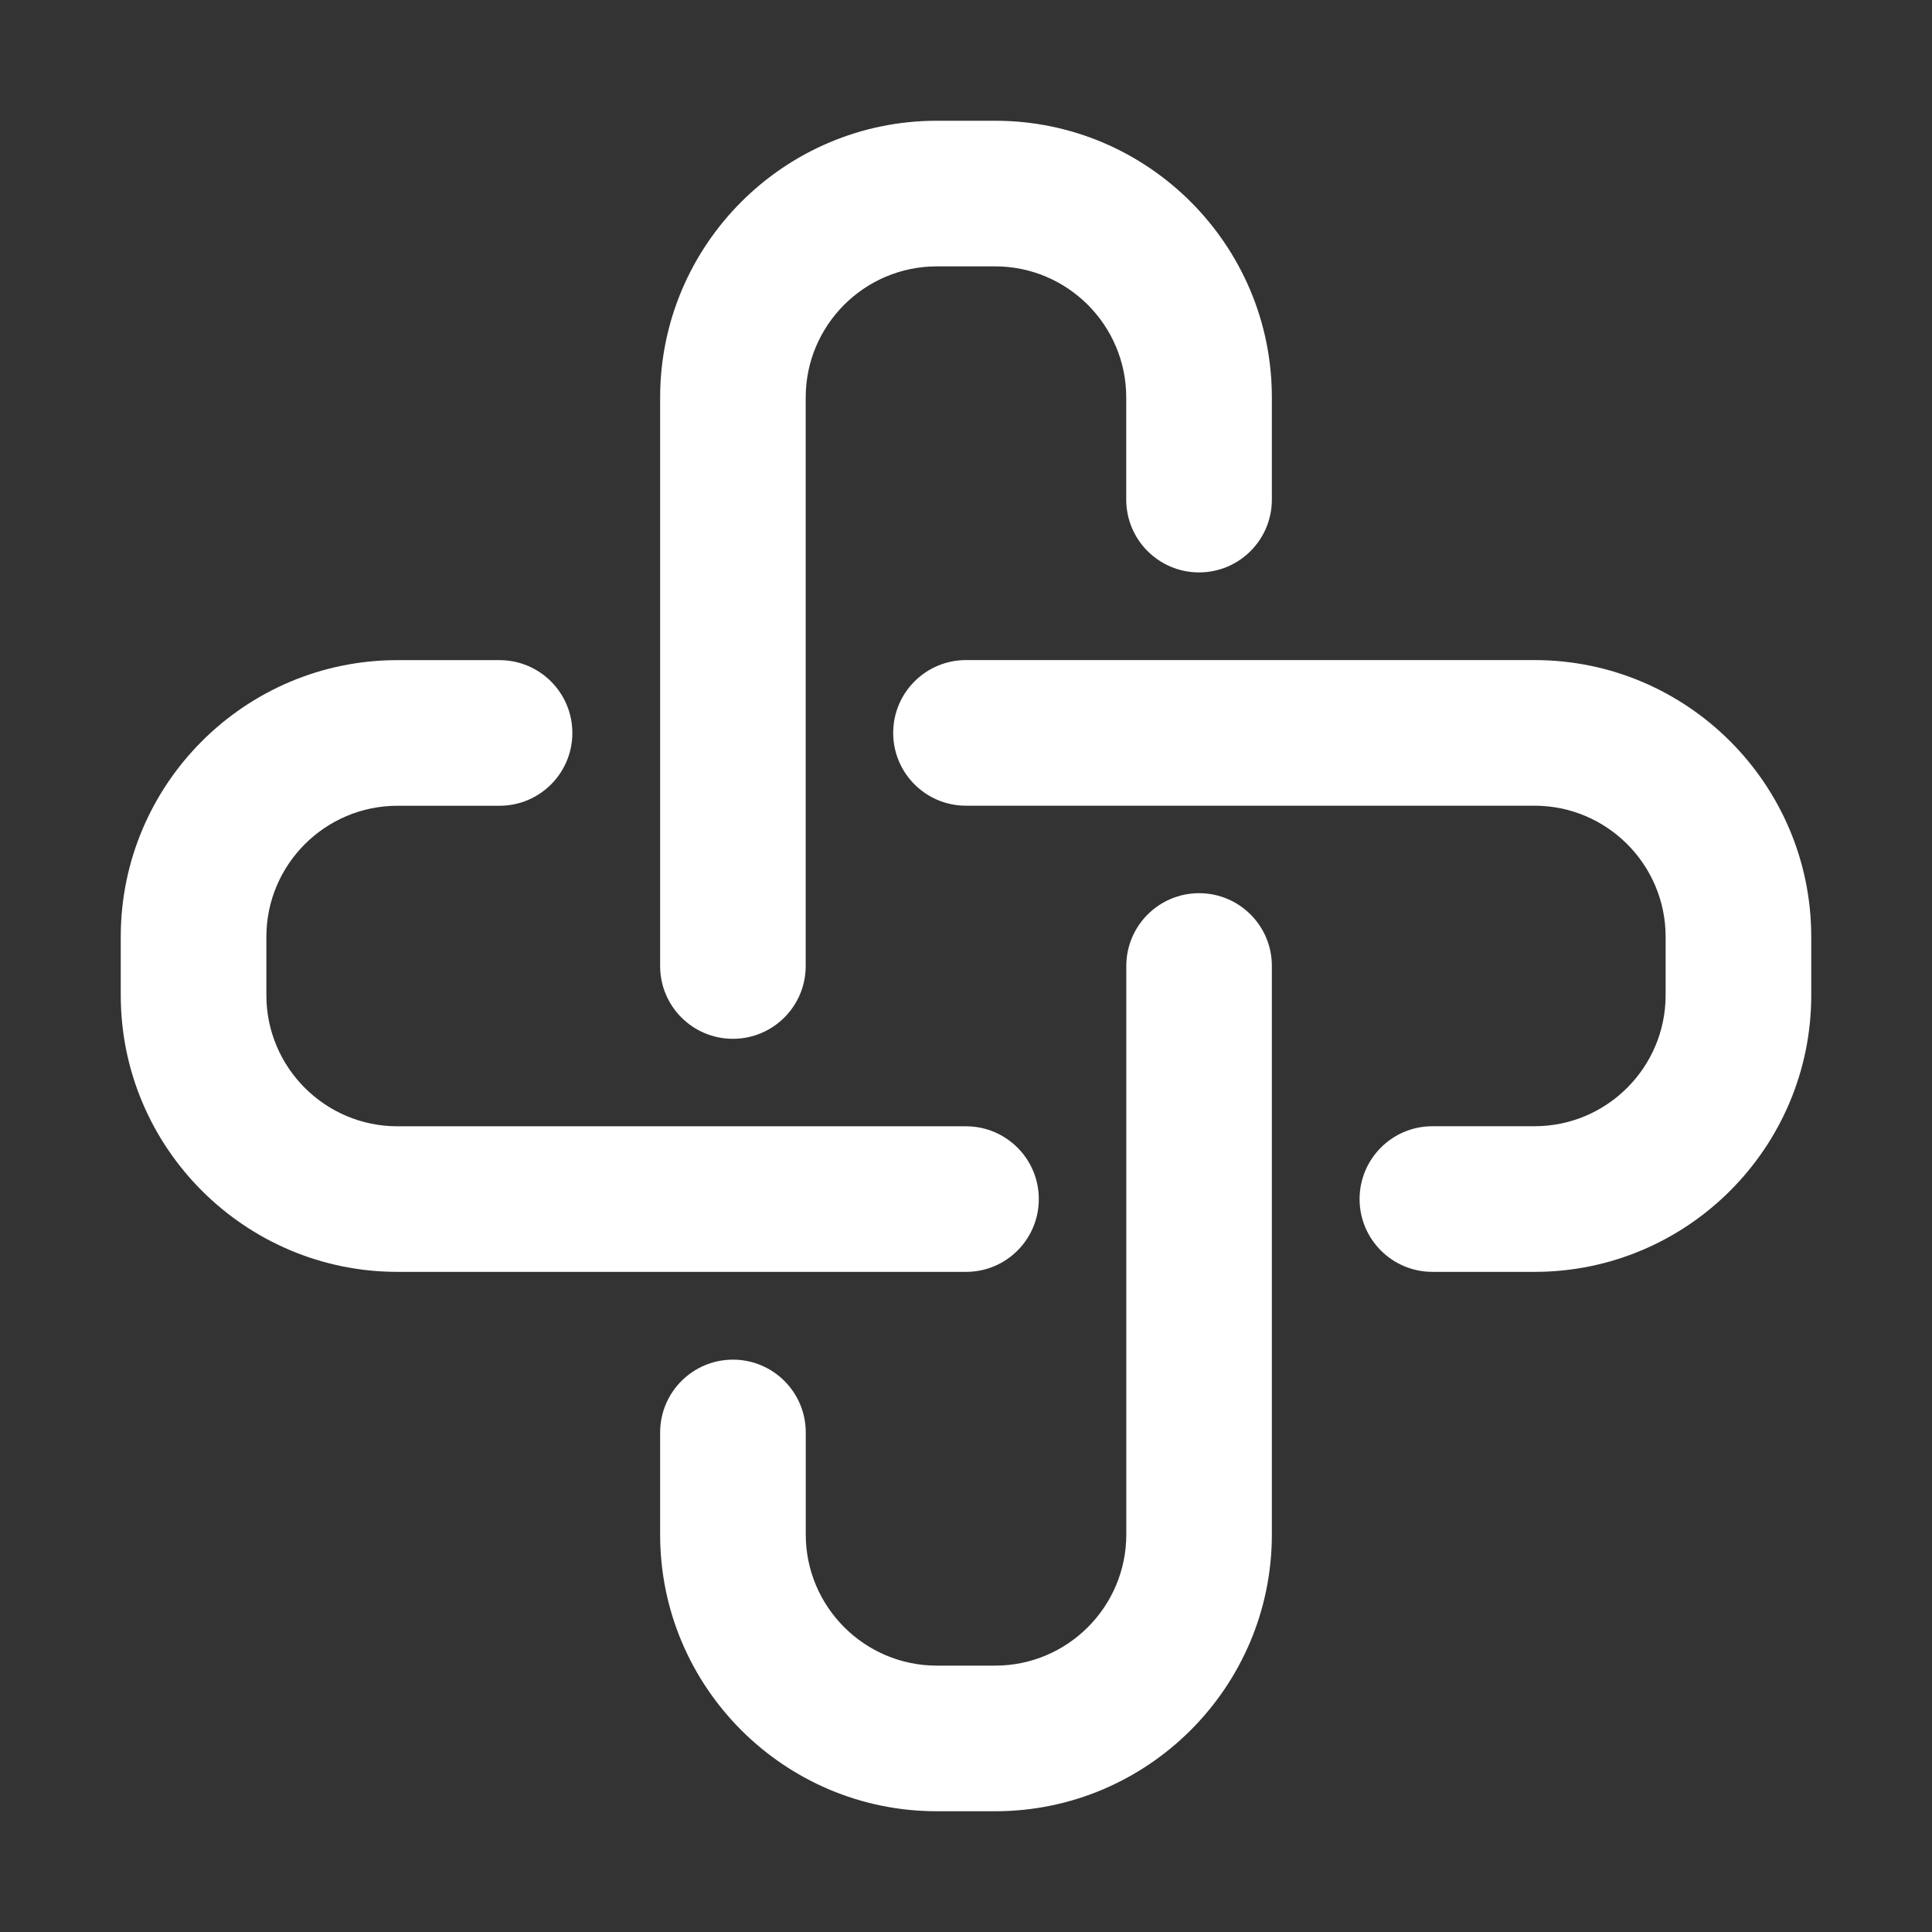
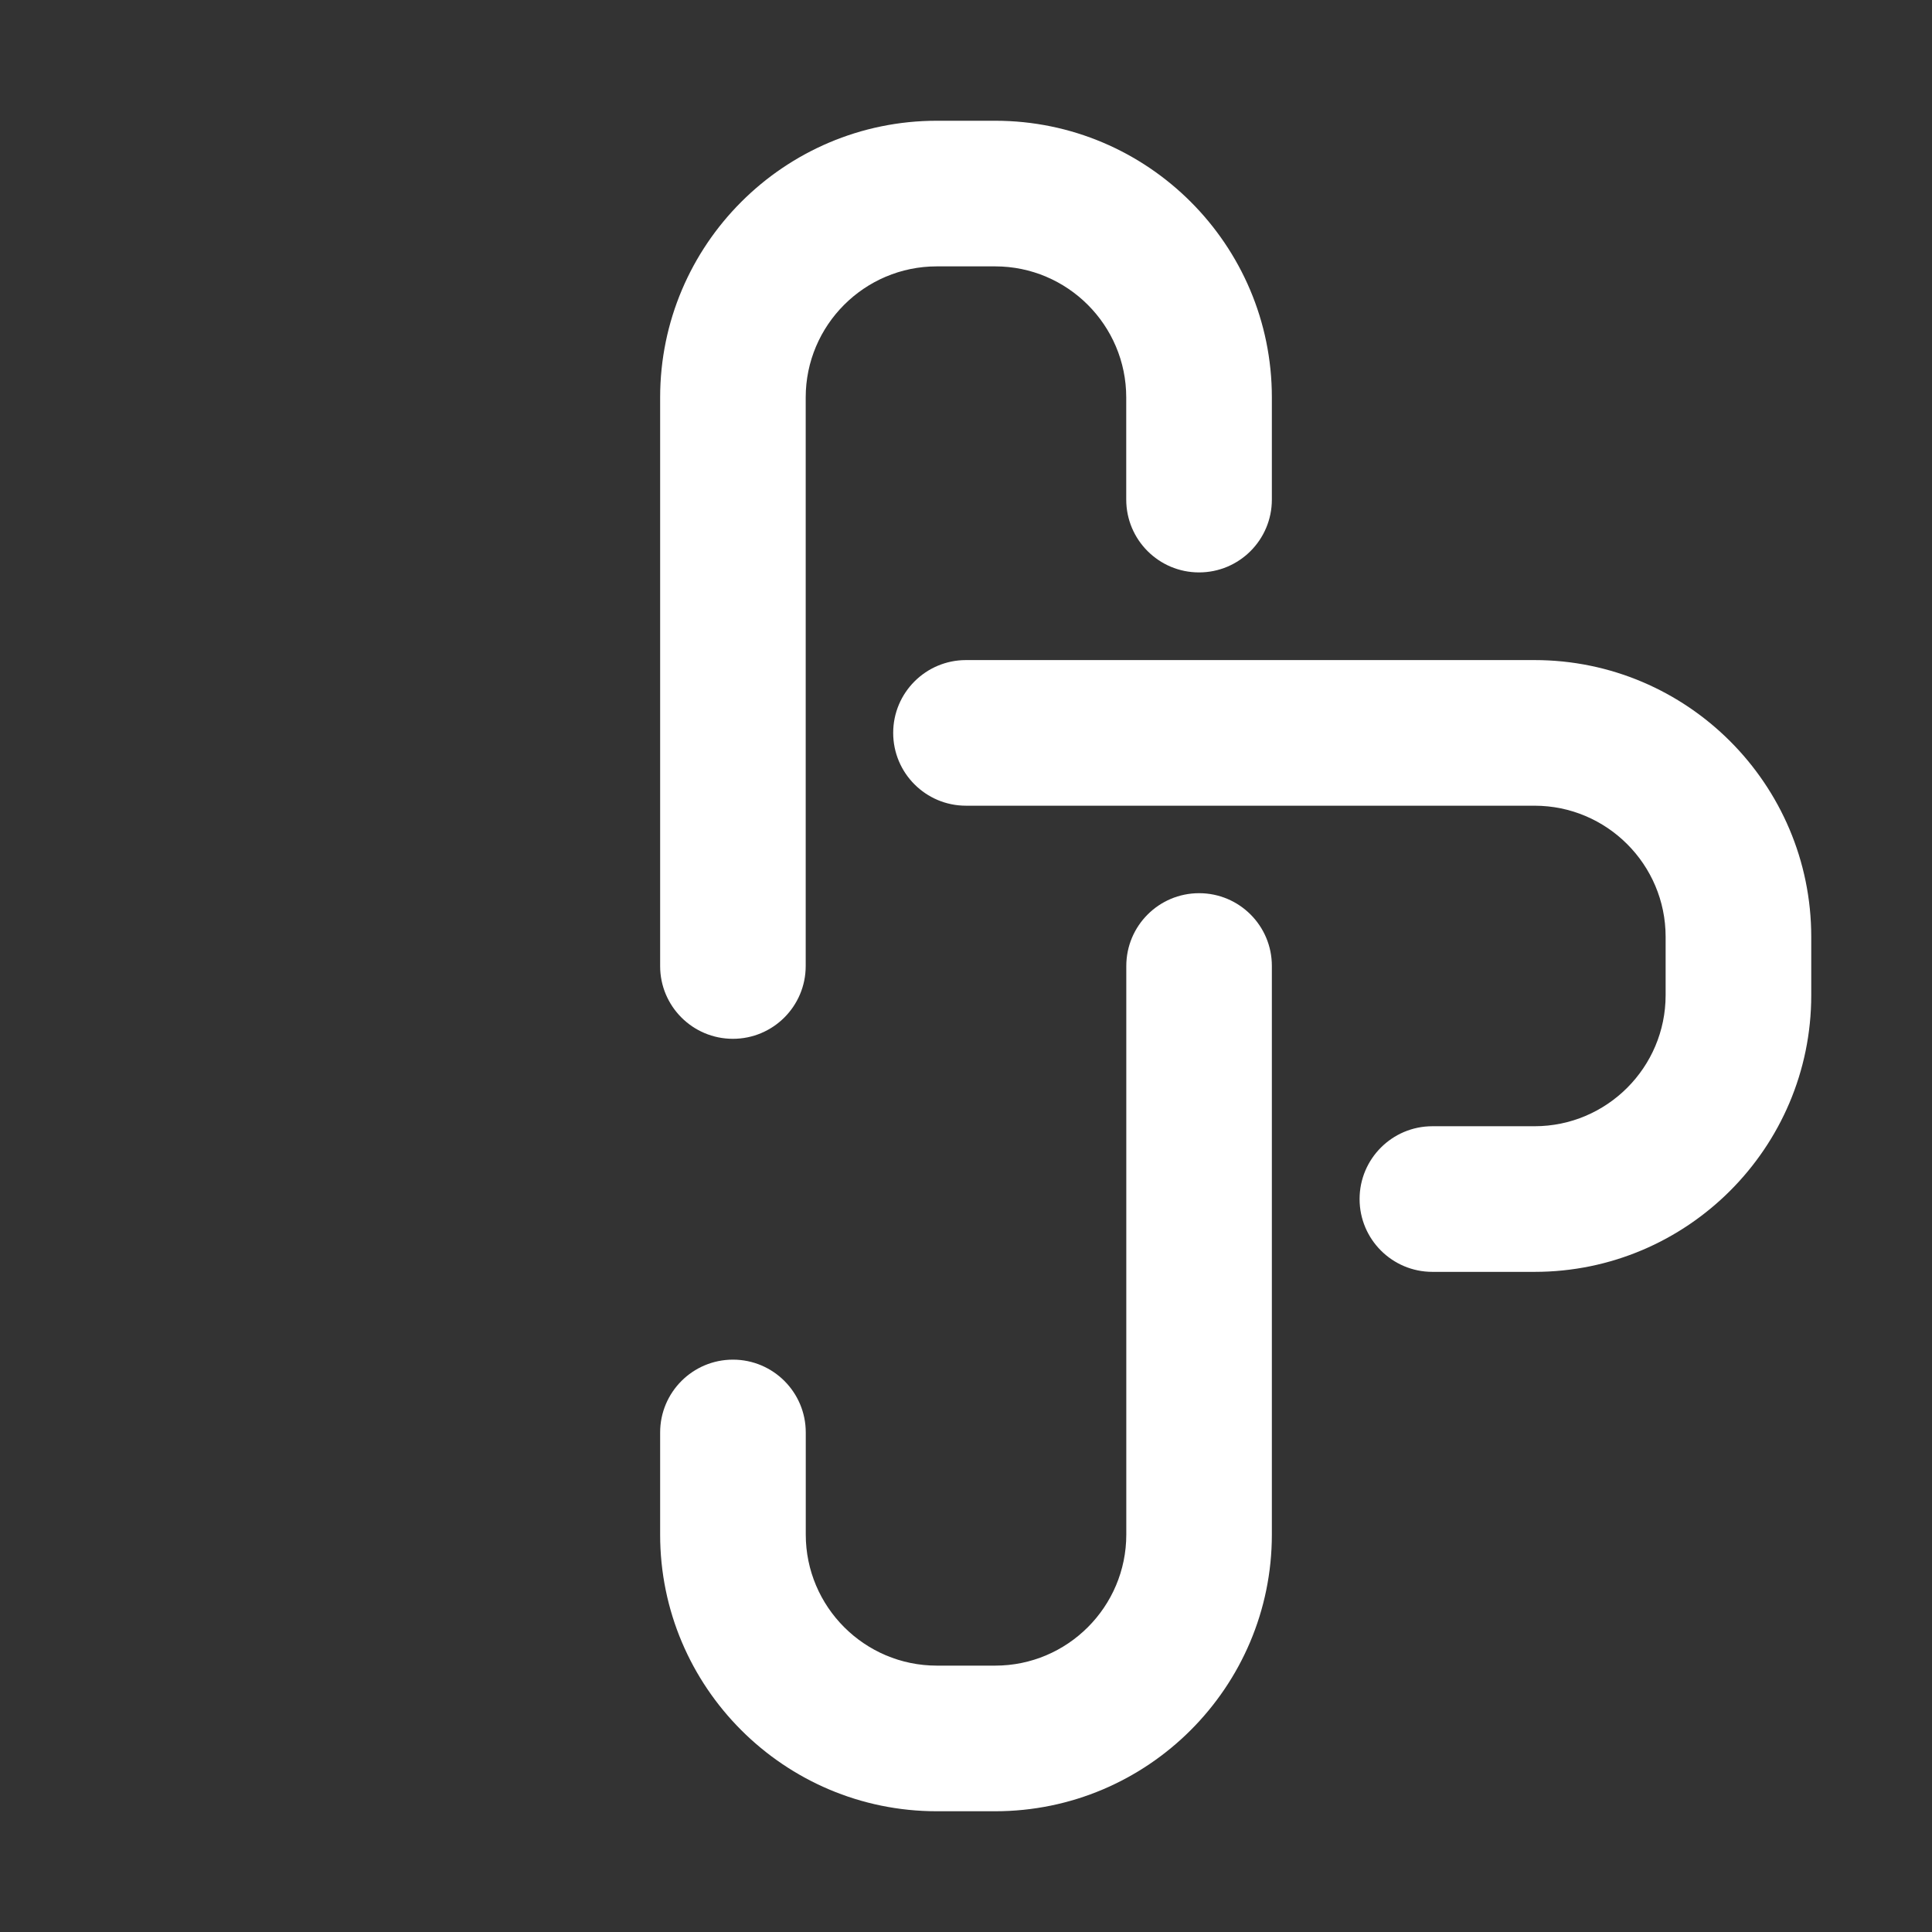
<svg xmlns="http://www.w3.org/2000/svg" version="1.1" id="Layer_1" x="0px" y="0px" viewBox="0 0 32 32" style="enable-background:new 0 0 32 32;" xml:space="preserve">
  <rect x="0" y="0" width="32" height="32" fill="#333333" stroke="none" />
  <style type="text/css">
	.st0{fill:none;}
	.st1{fill:#FFFFFF;}
</style>
  <rect class="st0" width="32" height="32" />
  <g>
-     <path class="st1" d="M17.206,19.861c0-0.666-0.54-1.206-1.206-1.206H6.583   c-1.197,0-2.171-0.974-2.171-2.171v-0.967c0-1.197,0.974-2.171,2.171-2.171h1.691   c0.666,0,1.206-0.54,1.206-1.206s-0.54-1.206-1.206-1.206H6.583   C4.056,10.933,2,12.989,2,15.516v0.967c0,2.527,2.056,4.583,4.583,4.583H16   C16.666,21.067,17.206,20.527,17.206,19.861z" />
    <path class="st1" d="M25.417,10.933H16c-0.666,0-1.206,0.54-1.206,1.206   c0,0.666,0.54,1.206,1.206,1.206h9.417c1.197,0,2.171,0.974,2.171,2.171v0.967   c0,1.197-0.974,2.171-2.171,2.171h-1.692c-0.666,0-1.206,0.54-1.206,1.206   c0,0.666,0.54,1.206,1.206,1.206h1.692C27.944,21.067,30,19.011,30,16.484v-0.967   C30,12.989,27.944,10.933,25.417,10.933z" />
    <path class="st1" d="M12.139,17.206c0.666,0,1.206-0.54,1.206-1.206V6.583   c0-1.197,0.974-2.171,2.171-2.171h0.967c1.197,0,2.171,0.974,2.171,2.171v1.692   c0,0.666,0.54,1.206,1.206,1.206c0.666,0,1.206-0.54,1.206-1.206V6.583   C21.067,4.056,19.011,2,16.484,2h-0.967c-2.527,0-4.583,2.056-4.583,4.583V16   C10.933,16.666,11.473,17.206,12.139,17.206z" />
    <path class="st1" d="M19.861,14.794c-0.666,0-1.206,0.54-1.206,1.206v9.417   c0,1.197-0.974,2.171-2.171,2.171h-0.967c-1.197,0-2.171-0.974-2.171-2.171v-1.691   c0-0.666-0.54-1.206-1.206-1.206s-1.206,0.54-1.206,1.206v1.691   C10.933,27.944,12.989,30,15.516,30h0.967c2.527,0,4.583-2.056,4.583-4.583V16   C21.067,15.334,20.527,14.794,19.861,14.794z" />
  </g>
</svg>